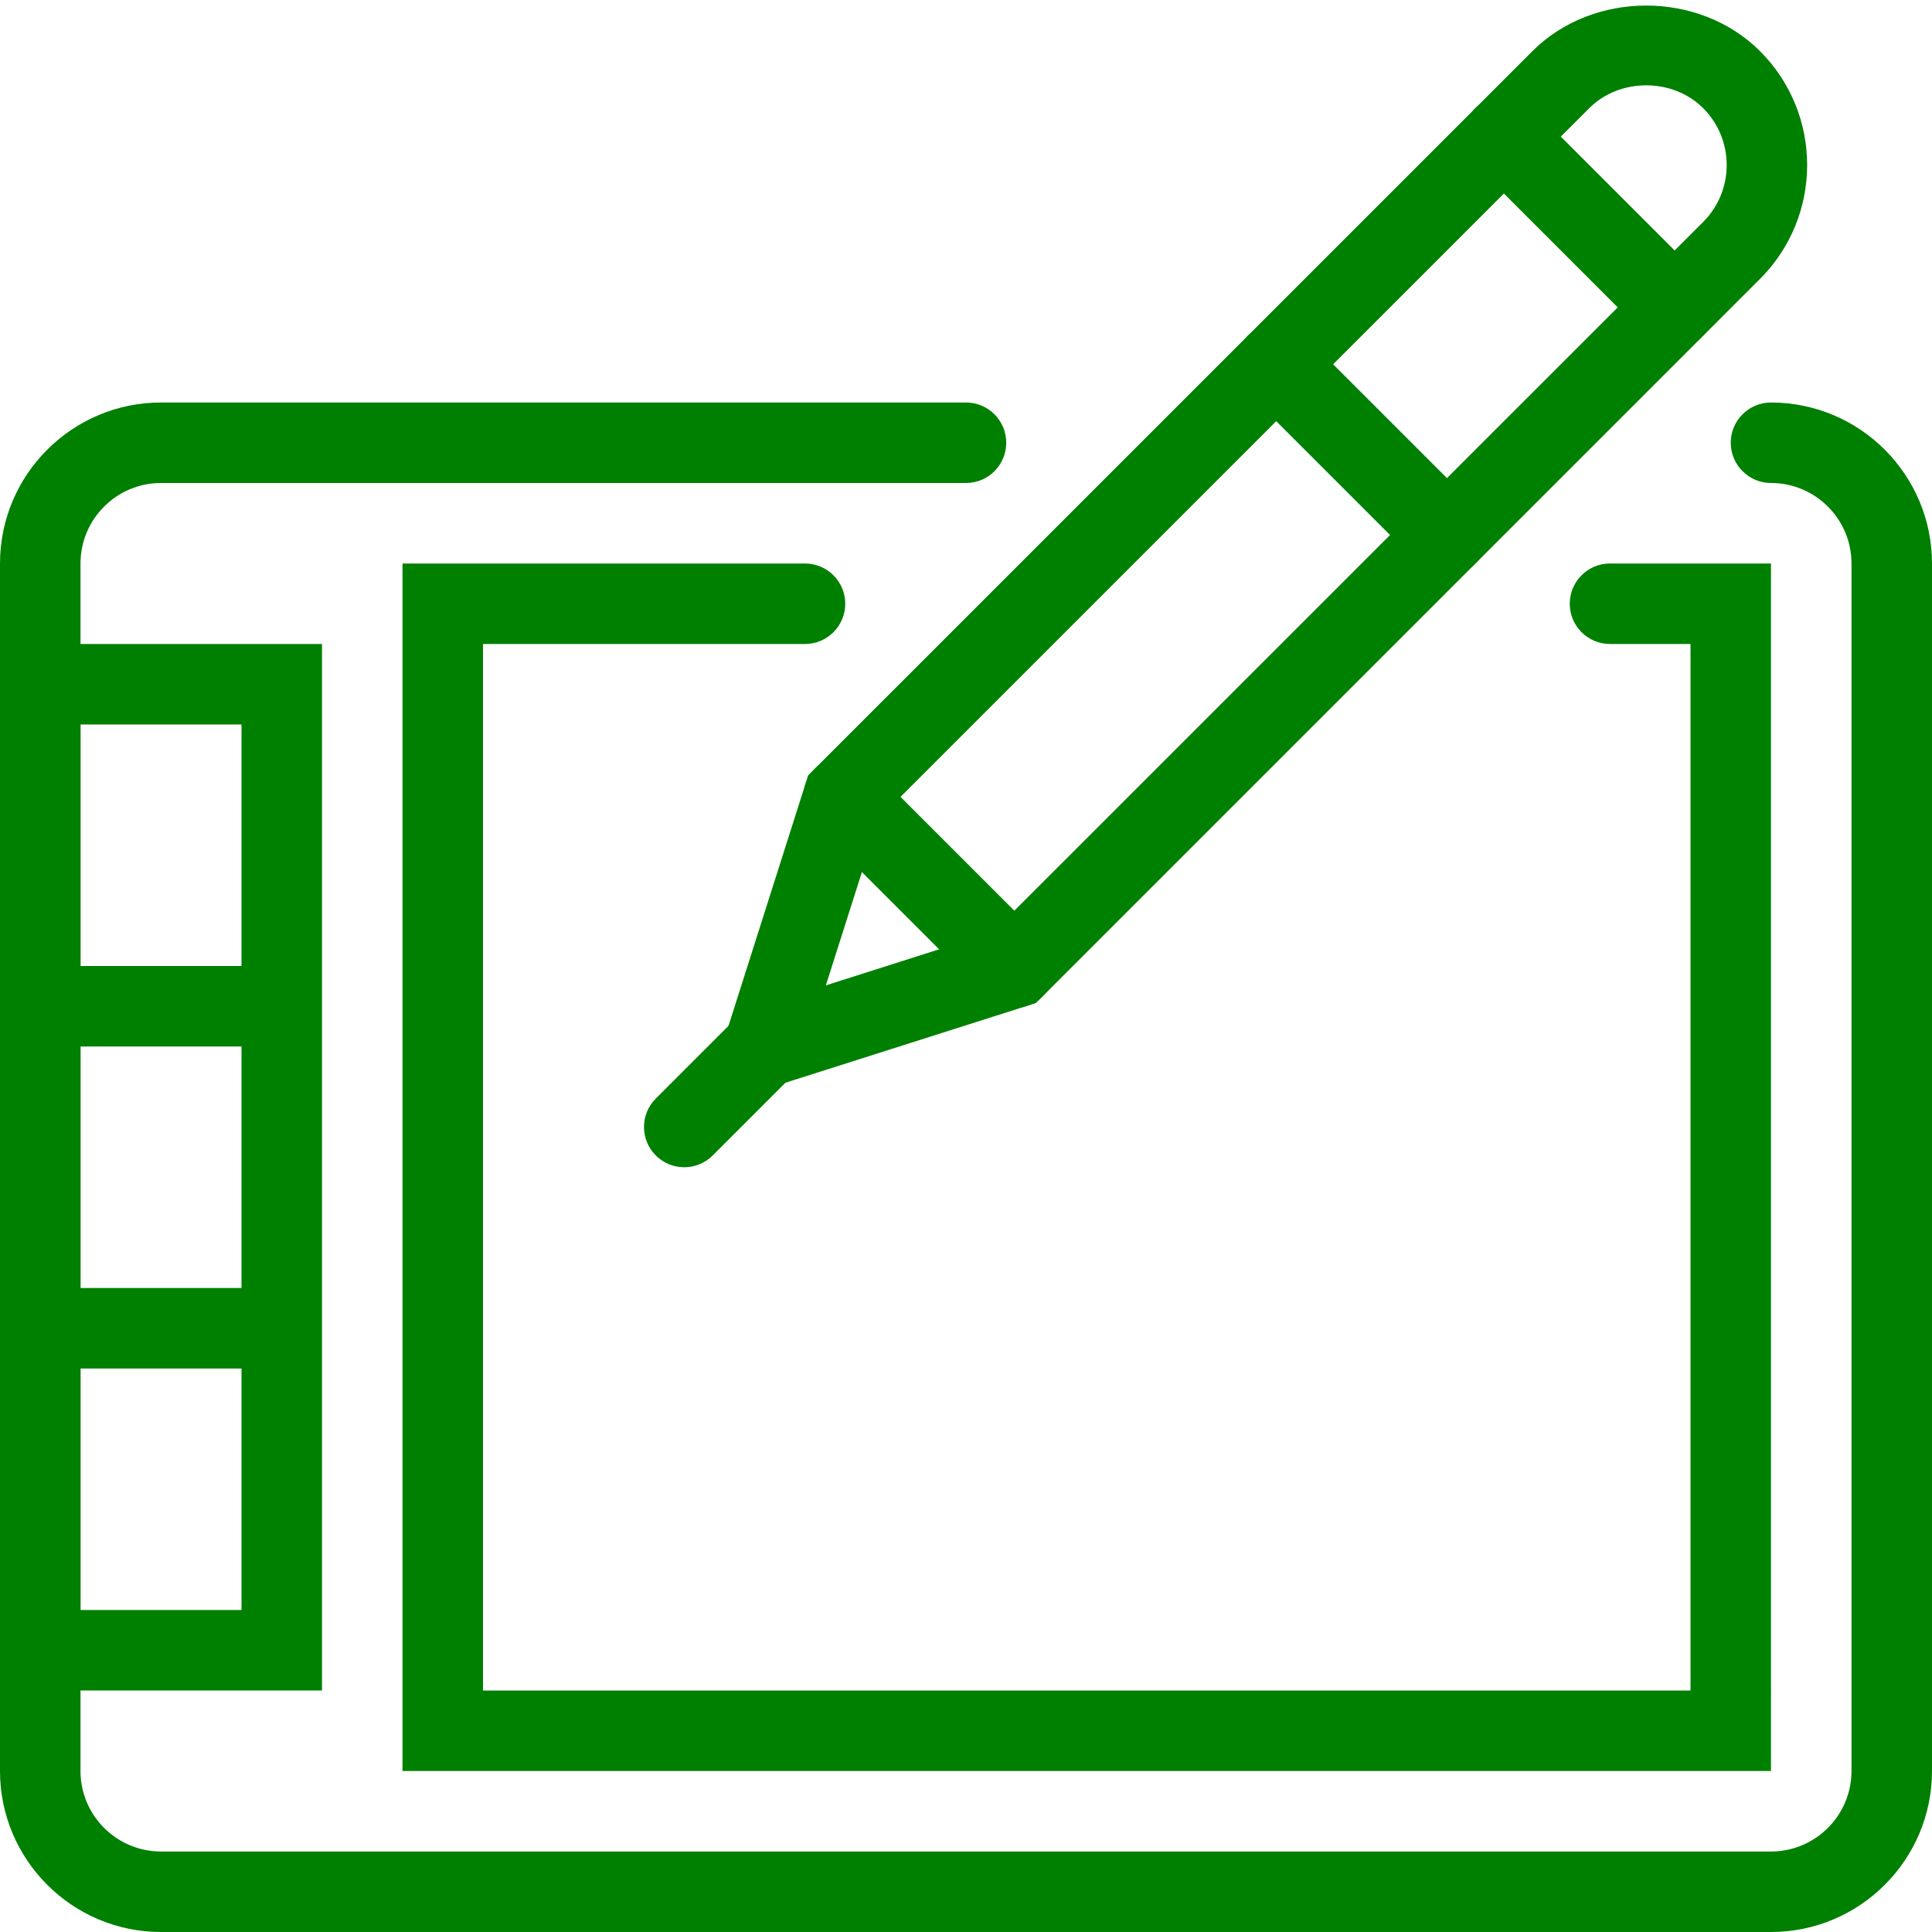
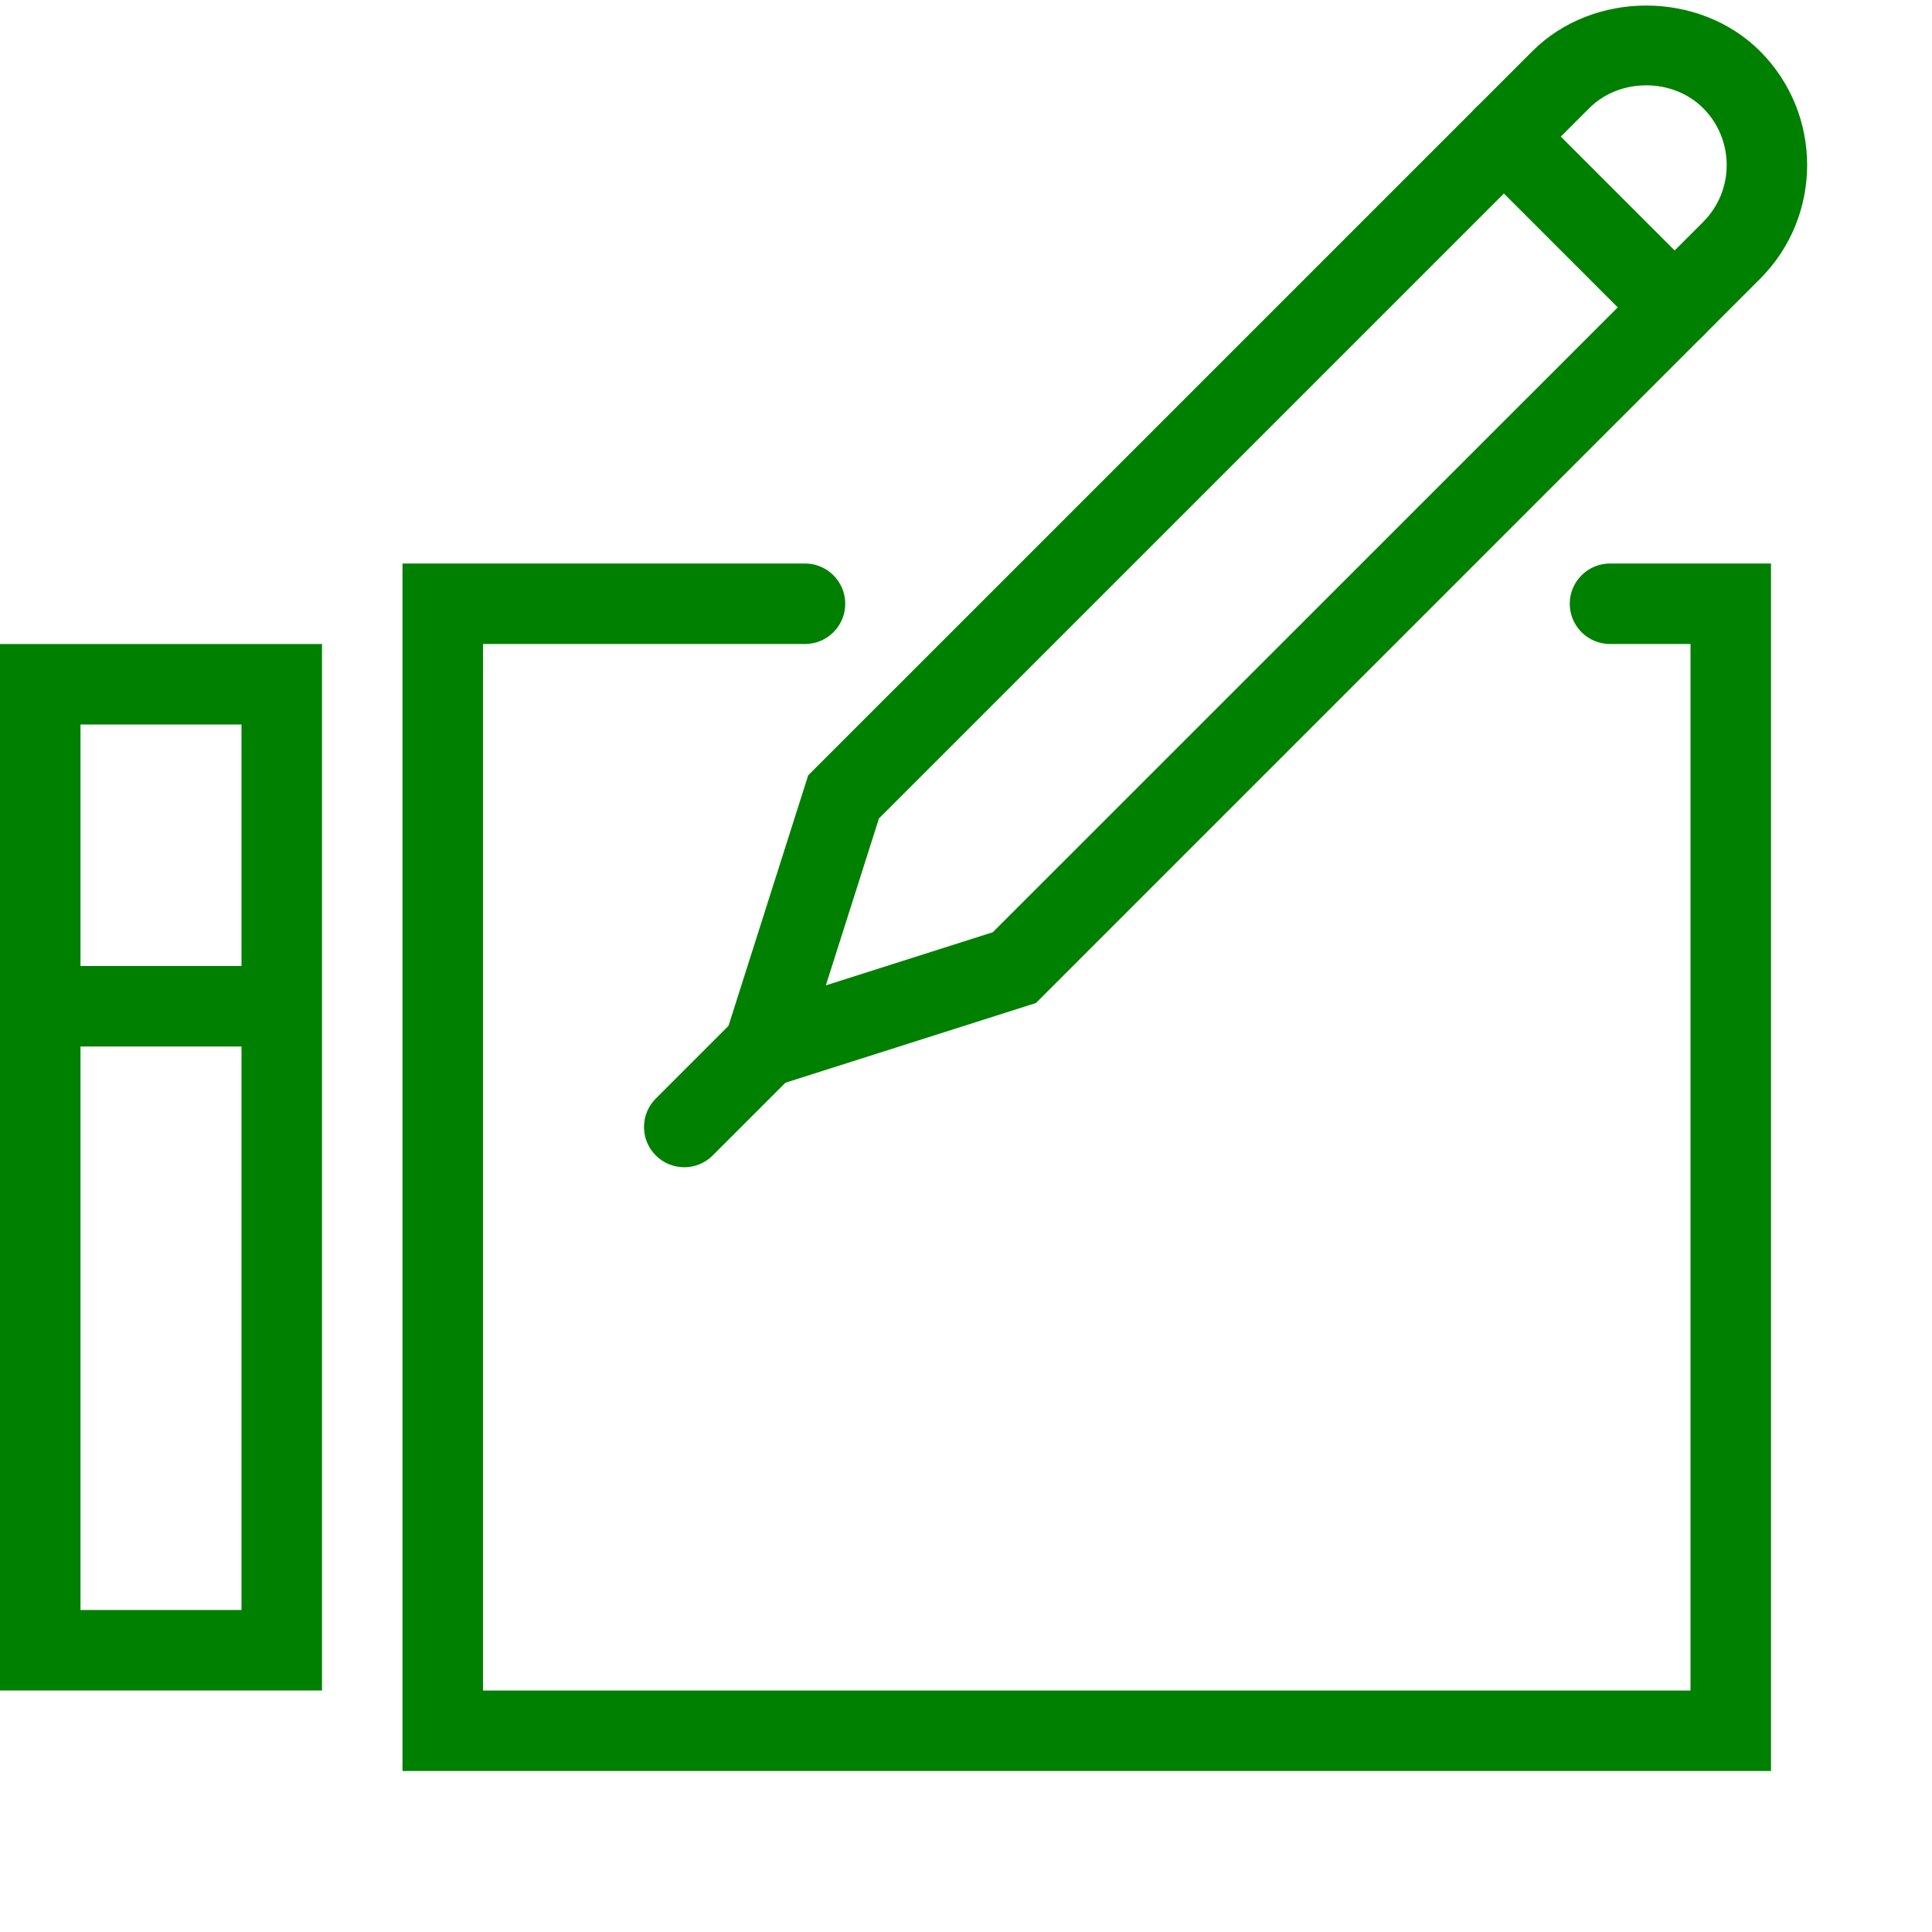
<svg xmlns="http://www.w3.org/2000/svg" fill="green" enable-background="new 0 0 48 48" height="48px" version="1.1" viewBox="0 0 48 48" width="48px" xml:space="preserve">
  <g id="Expanded">
    <g>
      <g>
-         <path d="M44,48H4c-2.206,0-4-1.794-4-4V14c0-2.206,1.794-4,4-4h20c0.552,0,1,0.448,1,1s-0.448,1-1,1H4c-1.103,0-2,0.897-2,2v30     c0,1.103,0.897,2,2,2h40c1.103,0,2-0.897,2-2V14c0-1.103-0.897-2-2-2c-0.552,0-1-0.448-1-1s0.448-1,1-1c2.206,0,4,1.794,4,4v30     C48,46.206,46.206,48,44,48z" />
-       </g>
+         </g>
      <g>
        <path d="M44,44H10V14h10c0.552,0,1,0.448,1,1s-0.448,1-1,1h-8v26h30V16h-2c-0.552,0-1-0.448-1-1s0.448-1,1-1h4V44z" />
      </g>
      <g>
        <path d="M8,42H0V16h8V42z M2,40h4V18H2V40z" />
      </g>
      <g>
        <path d="M17.44,27.56l2.639-8.297L38.071,1.272c1.511-1.512,4.146-1.512,5.657,0c1.56,1.56,1.56,4.097,0,5.656L25.737,24.92     L17.44,27.56z M21.838,20.333l-1.32,4.148l4.148-1.32L42.314,5.515c0.78-0.78,0.78-2.048,0-2.828     c-0.756-0.756-2.073-0.756-2.829,0L21.838,20.333z" />
      </g>
      <g>
        <rect height="2" width="6" x="1" y="24" />
      </g>
      <g>
-         <rect height="2" width="6" x="1" y="32" />
-       </g>
+         </g>
      <g>
        <path d="M41.606,8.636c-0.256,0-0.512-0.098-0.707-0.293l-4.243-4.243c-0.391-0.391-0.391-1.023,0-1.414s1.023-0.391,1.414,0     l4.243,4.243c0.391,0.391,0.391,1.023,0,1.414C42.118,8.539,41.862,8.636,41.606,8.636z" />
      </g>
      <g>
-         <path d="M35.95,14.293c-0.256,0-0.512-0.098-0.707-0.293L31,9.757c-0.391-0.391-0.391-1.023,0-1.414s1.023-0.391,1.414,0     l4.243,4.243c0.391,0.391,0.391,1.023,0,1.414C36.461,14.195,36.206,14.293,35.95,14.293z" />
-       </g>
+         </g>
      <g>
-         <path d="M25.202,25.041c-0.256,0-0.512-0.098-0.707-0.293l-4.243-4.243c-0.391-0.391-0.391-1.023,0-1.414s1.023-0.391,1.414,0     l4.243,4.243c0.391,0.391,0.391,1.023,0,1.414C25.713,24.943,25.458,25.041,25.202,25.041z" />
-       </g>
+         </g>
      <g>
        <path d="M17,29c-0.256,0-0.512-0.098-0.707-0.293c-0.391-0.391-0.391-1.023,0-1.414l1.979-1.979c0.391-0.391,1.023-0.391,1.414,0     s0.391,1.023,0,1.414l-1.979,1.979C17.512,28.902,17.256,29,17,29z" />
      </g>
    </g>
  </g>
</svg>